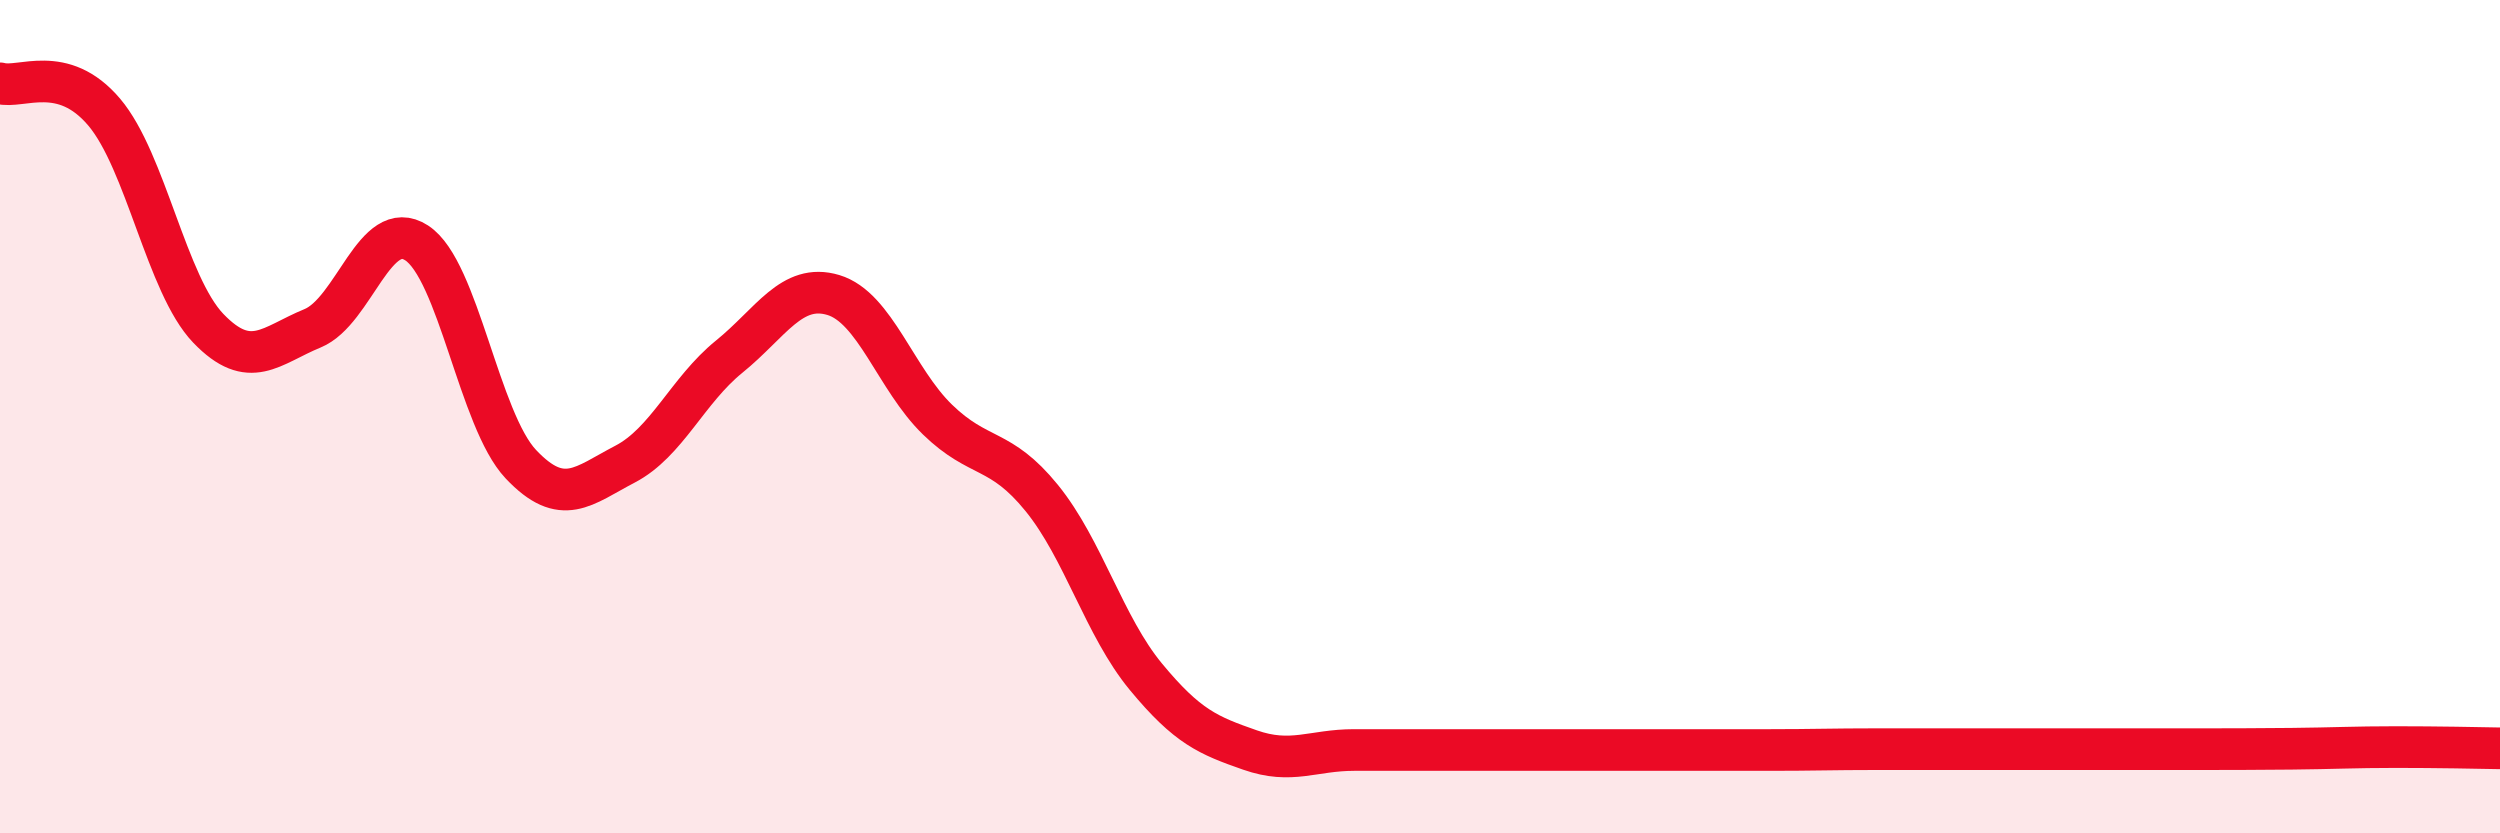
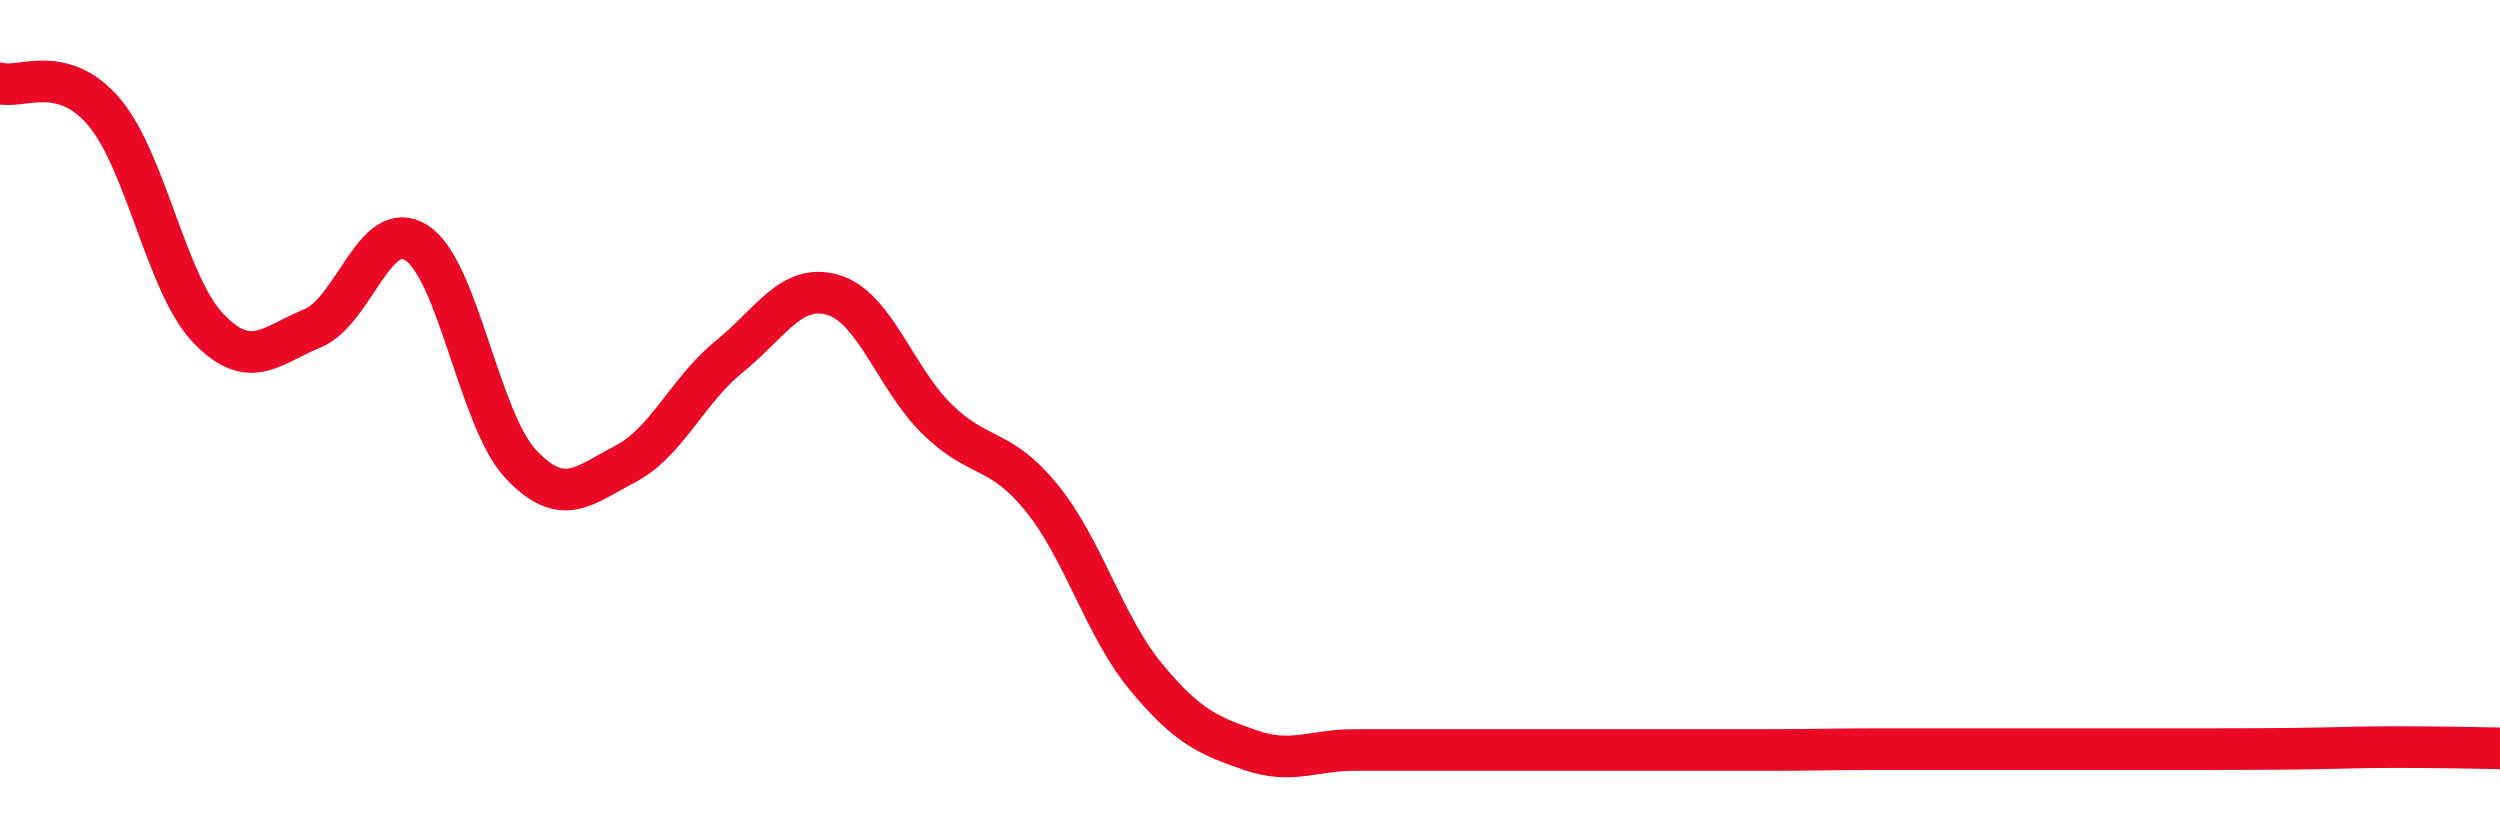
<svg xmlns="http://www.w3.org/2000/svg" width="60" height="20" viewBox="0 0 60 20">
-   <path d="M 0,2 C 0.5,2.14 1.5,1.51 2.5,2.69 C 3.5,3.87 4,6.84 5,7.88 C 6,8.92 6.5,8.29 7.5,7.88 C 8.5,7.47 9,5.18 10,5.83 C 11,6.48 11.5,10.08 12.5,11.14 C 13.5,12.2 14,11.66 15,11.14 C 16,10.62 16.5,9.37 17.5,8.56 C 18.5,7.75 19,6.78 20,7.08 C 21,7.38 21.5,9.1 22.5,10.07 C 23.5,11.04 24,10.72 25,11.95 C 26,13.18 26.5,15.03 27.5,16.24 C 28.5,17.45 29,17.65 30,18 C 31,18.35 31.5,18 32.5,18 C 33.5,18 34,18 35,18 C 36,18 36.5,18 37.5,18 C 38.5,18 39,18 40,18 C 41,18 41.5,18 42.5,18 C 43.5,18 44,17.98 45,17.98 C 46,17.98 46.5,17.98 47.5,17.98 C 48.5,17.98 49,17.98 50,17.98 C 51,17.98 51.5,17.98 52.5,17.98 C 53.5,17.98 54,17.98 55,17.97 C 56,17.96 56.5,17.93 57.5,17.93 C 58.5,17.93 59.5,17.95 60,17.96L60 20L0 20Z" fill="#EB0A25" opacity="0.1" stroke-linecap="round" stroke-linejoin="round" />
  <path d="M 0,2 C 0.5,2.14 1.5,1.51 2.5,2.69 C 3.5,3.87 4,6.84 5,7.88 C 6,8.92 6.5,8.29 7.5,7.88 C 8.5,7.47 9,5.18 10,5.83 C 11,6.48 11.5,10.08 12.5,11.14 C 13.5,12.2 14,11.66 15,11.14 C 16,10.62 16.5,9.37 17.5,8.56 C 18.5,7.75 19,6.78 20,7.08 C 21,7.38 21.5,9.1 22.5,10.07 C 23.5,11.04 24,10.72 25,11.95 C 26,13.18 26.5,15.03 27.5,16.24 C 28.5,17.45 29,17.65 30,18 C 31,18.35 31.5,18 32.5,18 C 33.5,18 34,18 35,18 C 36,18 36.5,18 37.5,18 C 38.5,18 39,18 40,18 C 41,18 41.5,18 42.5,18 C 43.5,18 44,17.98 45,17.98 C 46,17.98 46.5,17.98 47.5,17.98 C 48.5,17.98 49,17.98 50,17.98 C 51,17.98 51.5,17.98 52.5,17.98 C 53.5,17.98 54,17.98 55,17.97 C 56,17.96 56.5,17.93 57.5,17.93 C 58.5,17.93 59.5,17.95 60,17.96" stroke="#EB0A25" stroke-width="1" fill="none" stroke-linecap="round" stroke-linejoin="round" />
</svg>